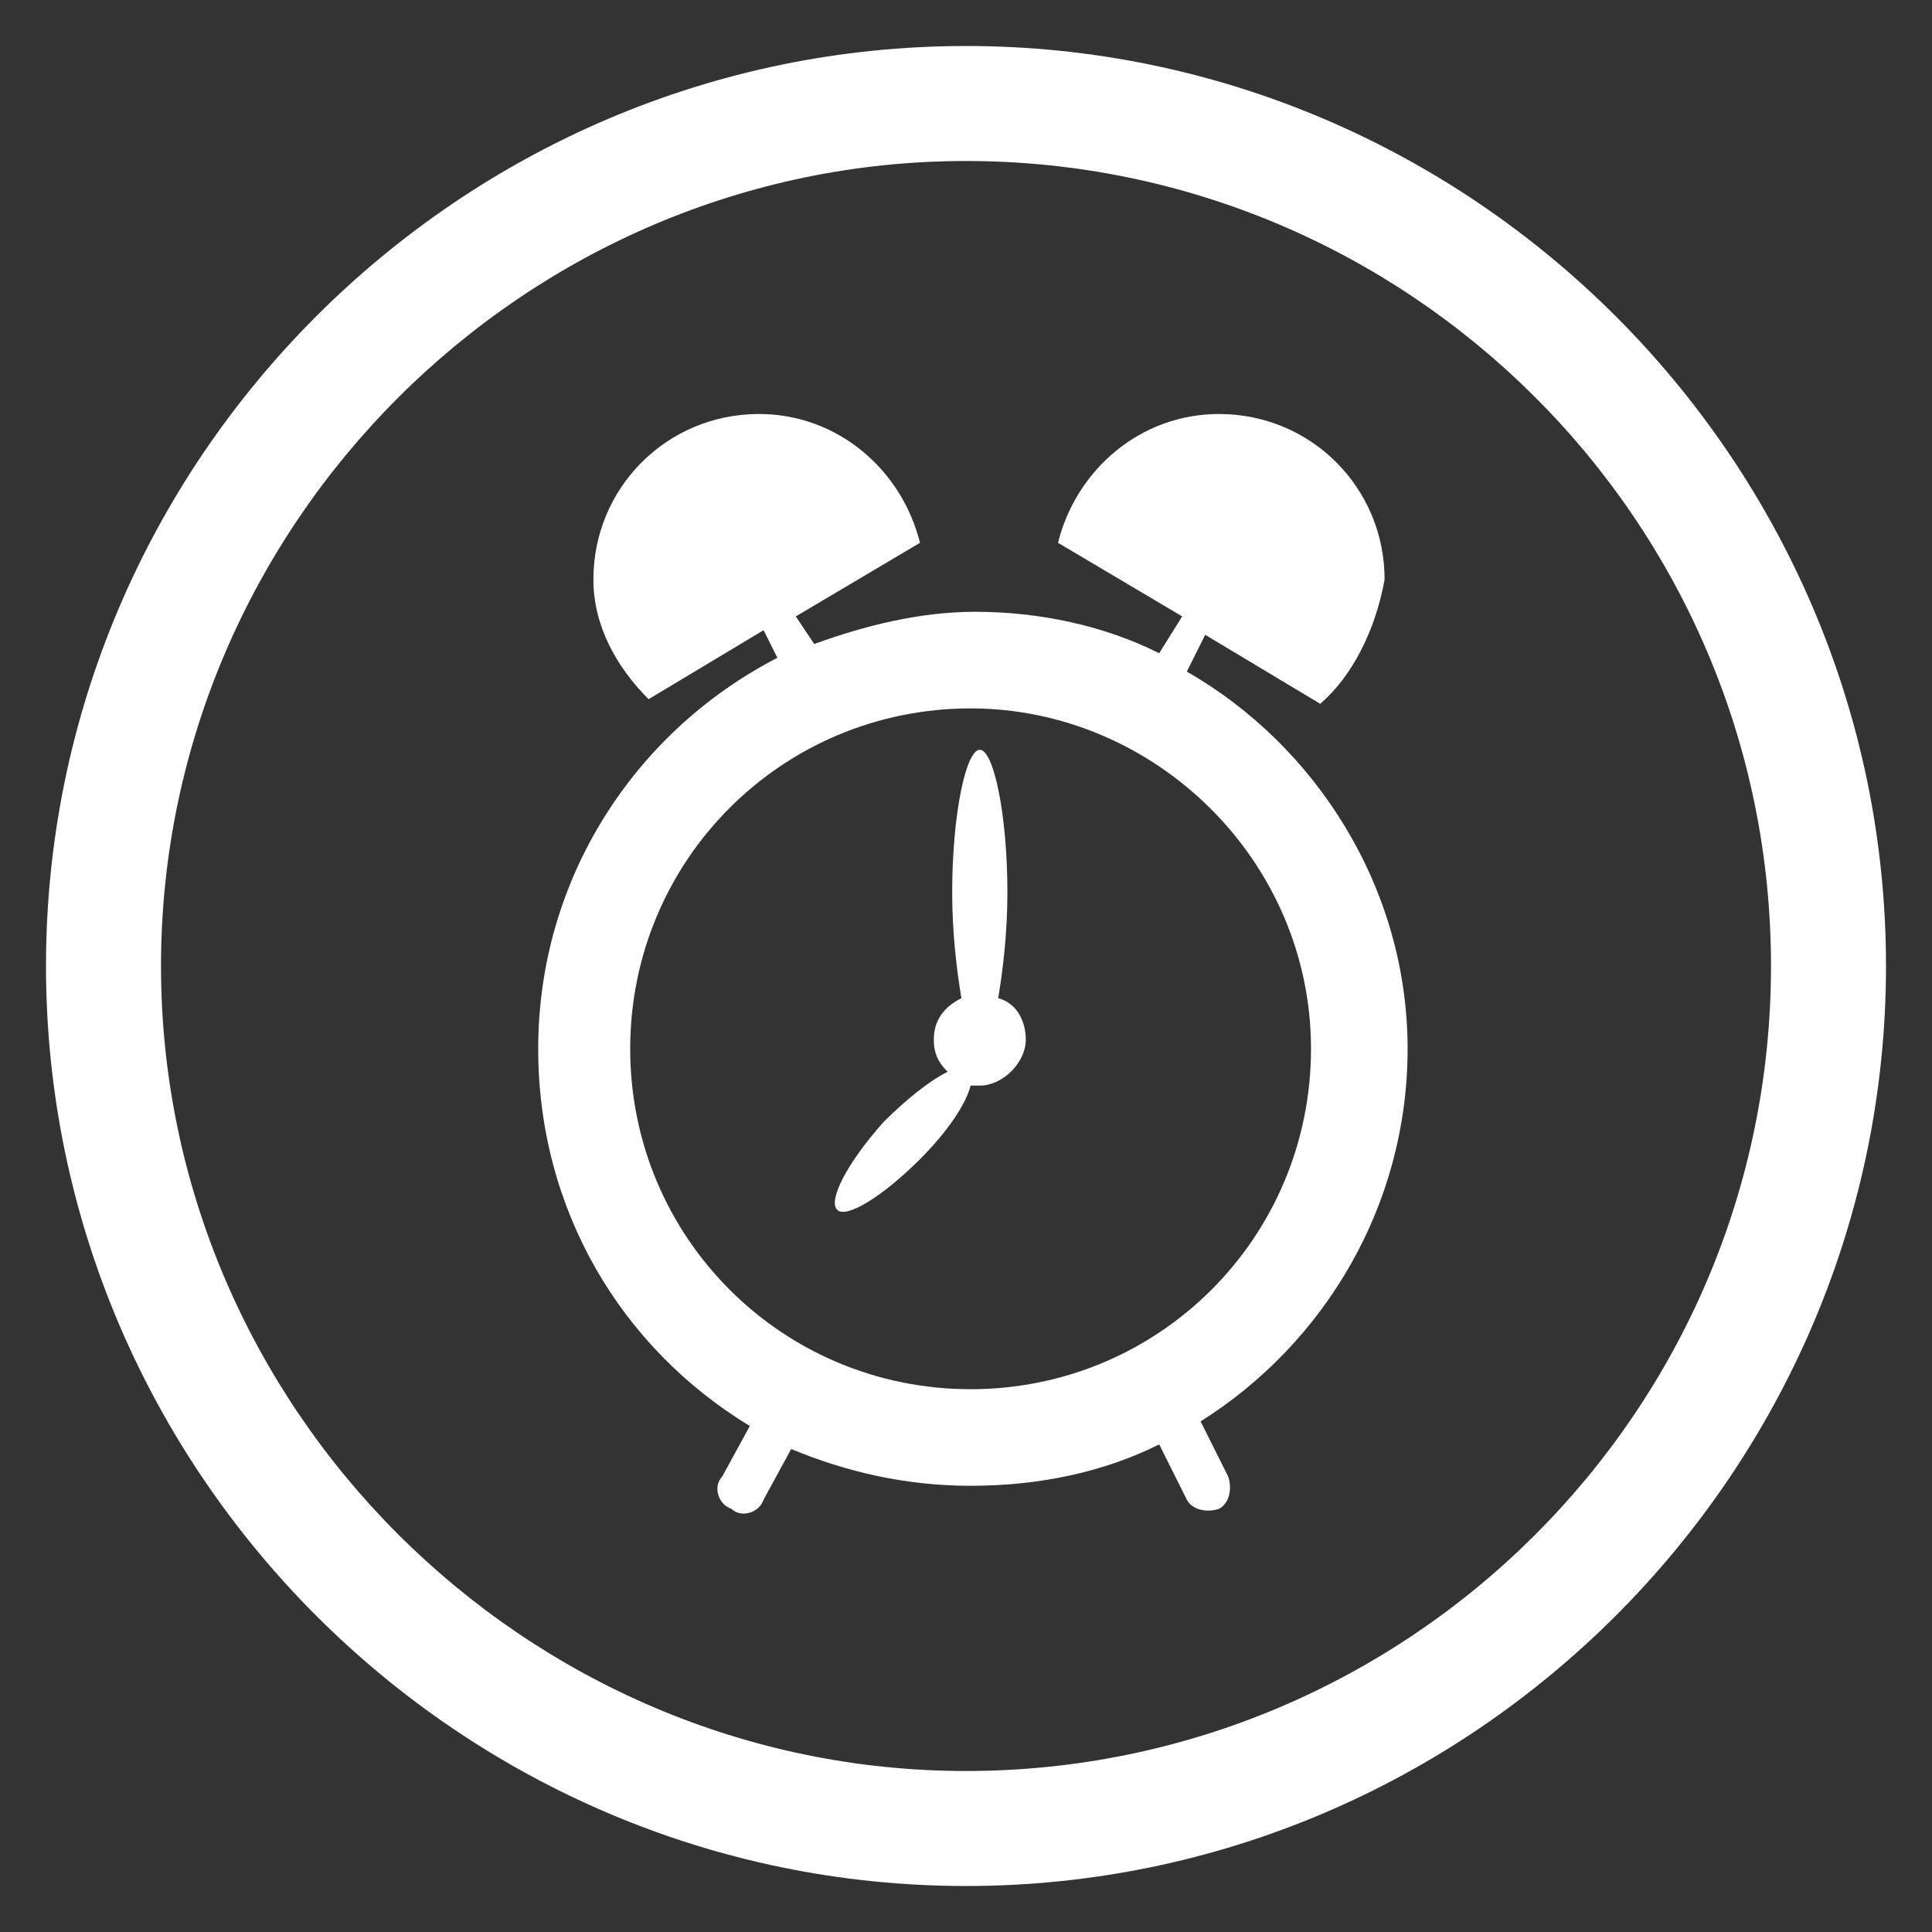
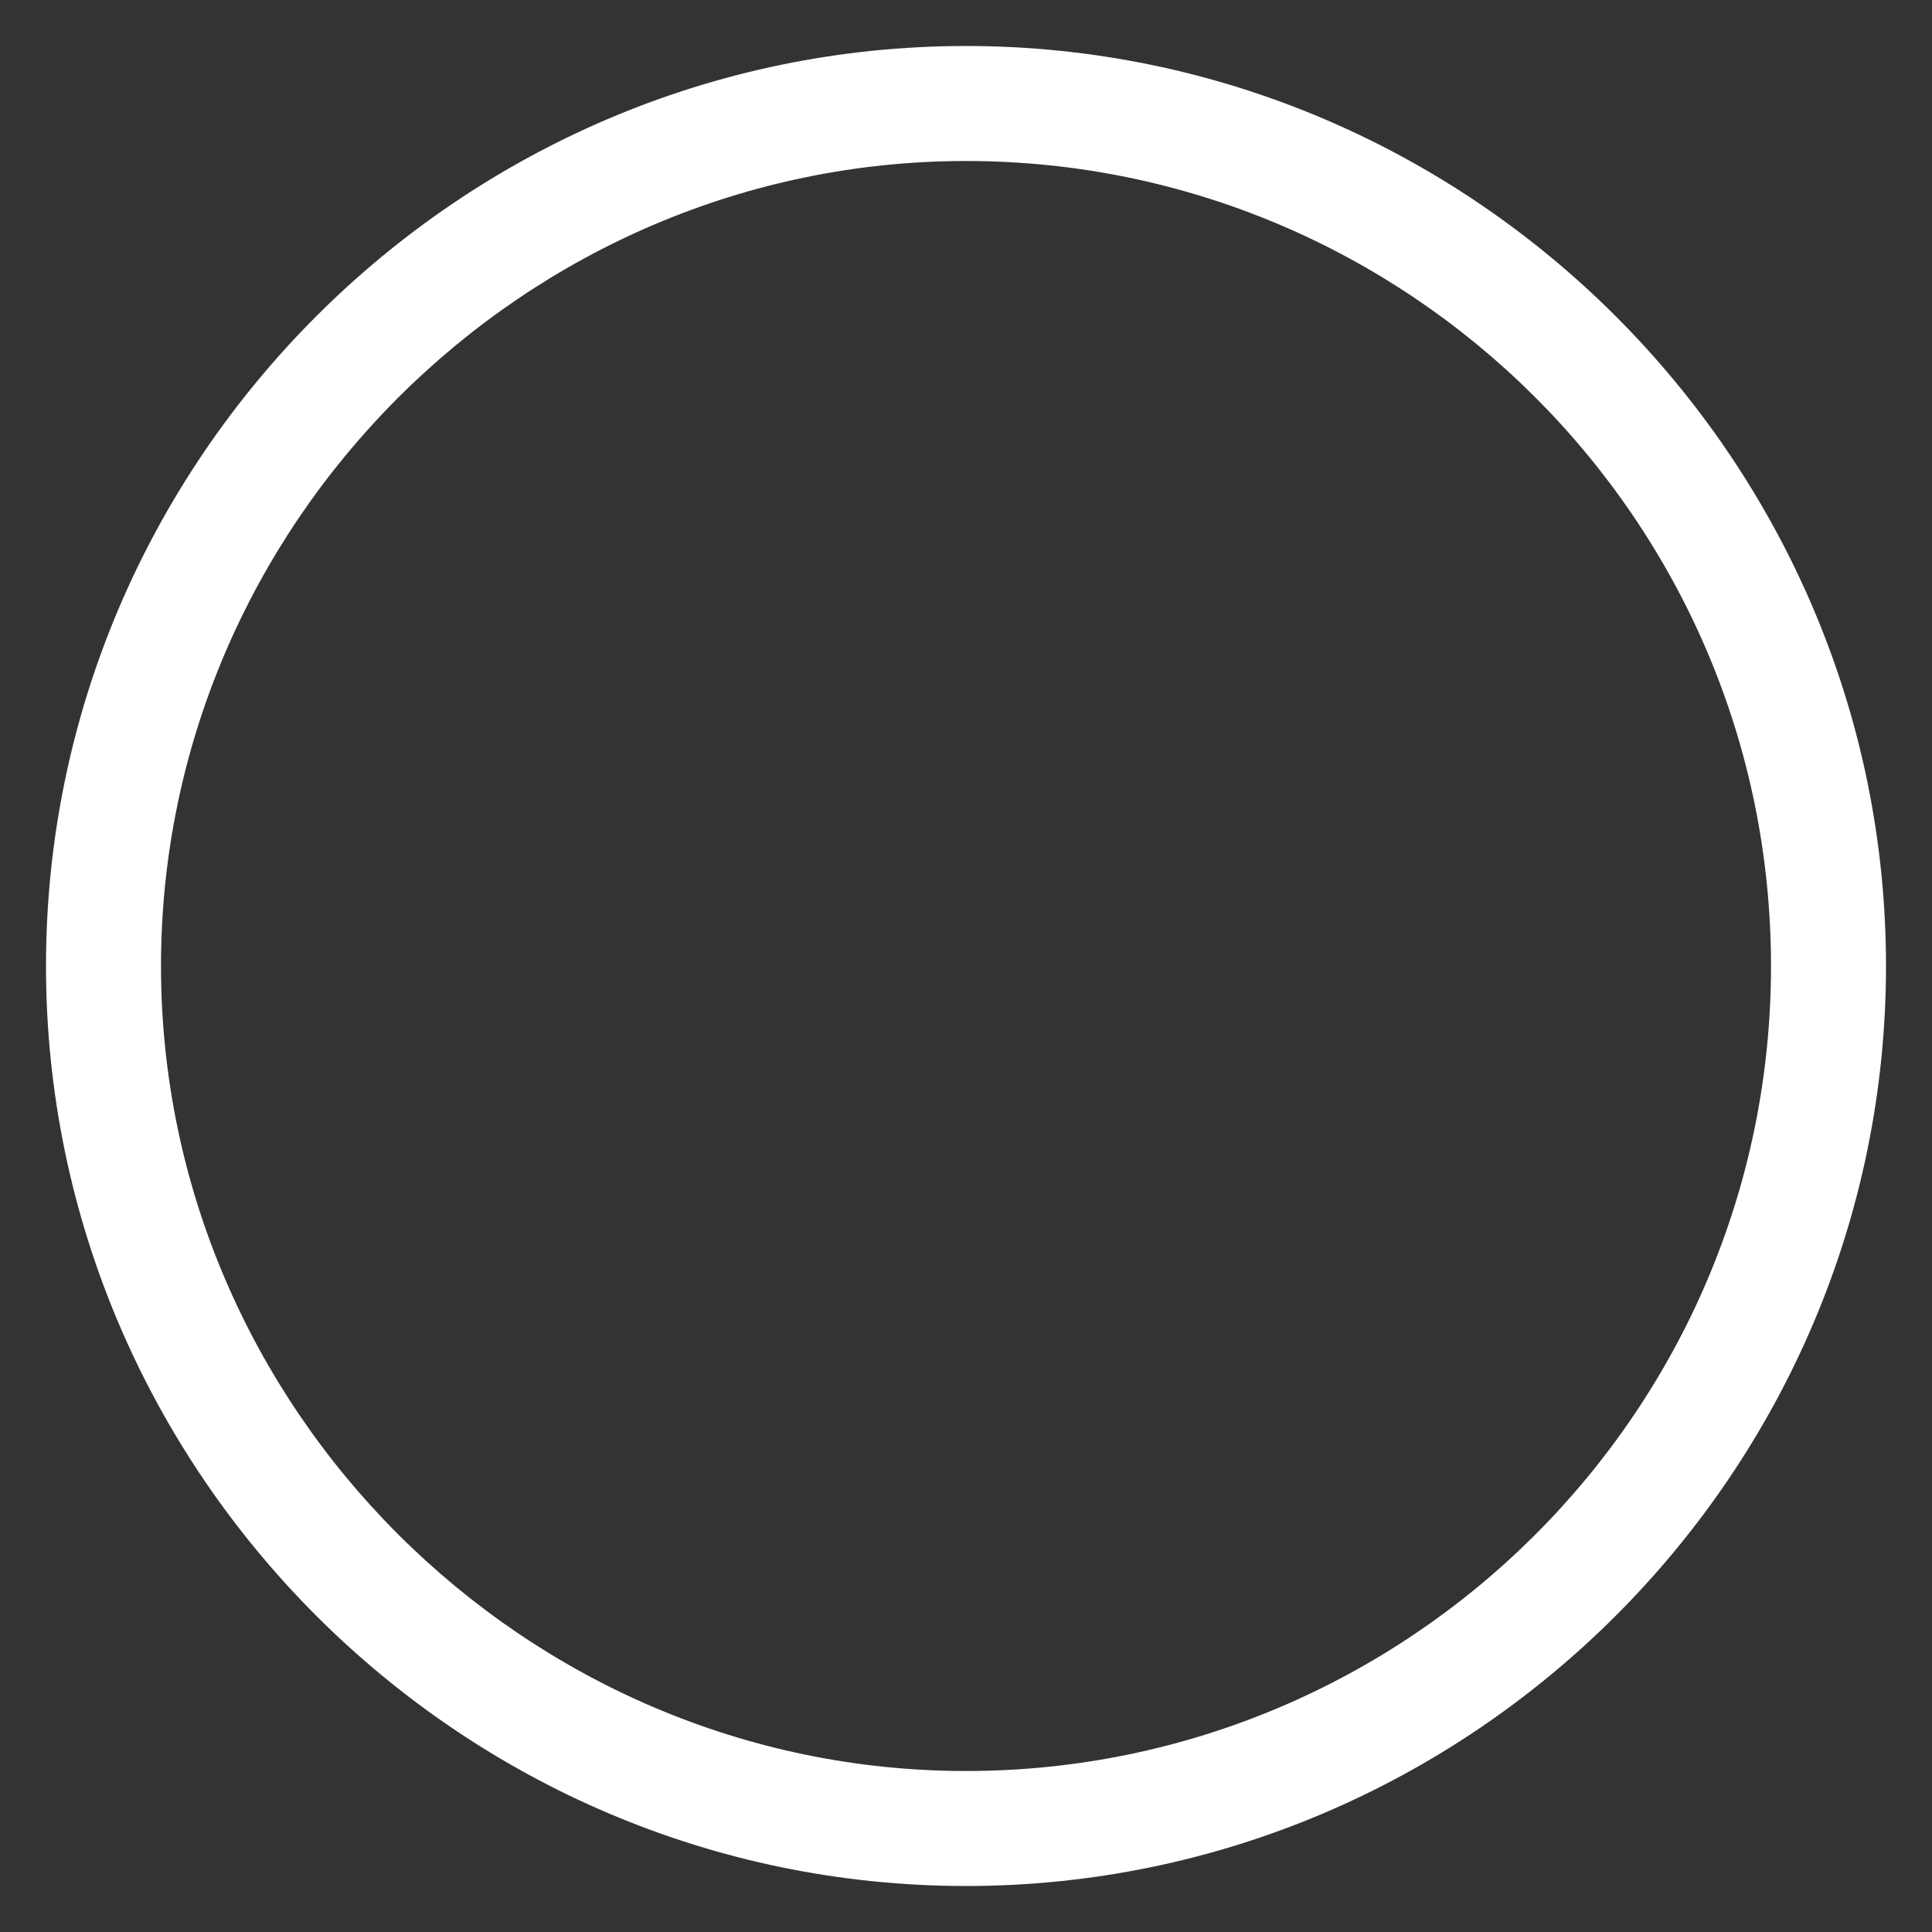
<svg xmlns="http://www.w3.org/2000/svg" version="1.1" id="Layer_1" x="0px" y="0px" viewBox="0 0 42 42" style="enable-background:new 0 0 42 42;" xml:space="preserve">
  <rect x="0" y="0" width="42" height="42" fill="#333333" stroke="none" />
  <style type="text/css">
	.st0{fill-rule:evenodd;clip-rule:evenodd;fill:#FFFFFF;}
	.st1{fill:#FFFFFF;}
</style>
  <g>
-     <path class="st0" d="M28.7,15.3l-2.5-1.5l-0.4,0.8c2.8,1.6,4.8,4.7,4.8,8.2c0,3.4-1.8,6.4-4.5,8.1l0.6,1.2c0.1,0.3,0,0.6-0.2,0.7   c-0.3,0.1-0.6,0-0.7-0.2l-0.6-1.2c-1.2,0.6-2.6,0.9-4.1,0.9c-1.4,0-2.7-0.3-3.9-0.8l-0.6,1.1c-0.1,0.3-0.5,0.4-0.7,0.2   c-0.3-0.1-0.4-0.5-0.2-0.7l0.6-1.1c-2.8-1.7-4.6-4.7-4.6-8.2c0-3.7,2.1-6.9,5.2-8.5l-0.3-0.6l-2.5,1.5c-0.7-0.7-1.2-1.6-1.2-2.6   c0-2,1.6-3.6,3.6-3.6c1.7,0,3.1,1.2,3.5,2.8l-2.7,1.6l0.4,0.6c1.1-0.4,2.3-0.7,3.5-0.7c1.4,0,2.8,0.3,4,0.9l0.5-0.8l-2.7-1.6   c0.4-1.6,1.8-2.8,3.5-2.8c2,0,3.6,1.6,3.6,3.6C29.9,13.7,29.4,14.7,28.7,15.3z M21.1,15.4c-4.1,0-7.4,3.3-7.4,7.4s3.3,7.4,7.4,7.4   c4.1,0,7.4-3.3,7.4-7.4S25.1,15.4,21.1,15.4z M21.3,23.6c-0.1,0-0.1,0-0.2,0c-0.1,0.4-0.5,1-1.1,1.6c-0.8,0.8-1.6,1.3-1.8,1.1   c-0.2-0.2,0.2-1,1-1.9c0.5-0.5,1-0.9,1.4-1.1c-0.2-0.2-0.3-0.4-0.3-0.7c0-0.4,0.2-0.7,0.6-0.9c-0.1-0.6-0.2-1.4-0.2-2.3   c0-1.7,0.3-3.1,0.6-3.1c0.3,0,0.6,1.4,0.6,3.1c0,0.9-0.1,1.7-0.2,2.3c0.4,0.1,0.6,0.5,0.6,0.9C22.3,23.1,21.8,23.6,21.3,23.6z" />
    <path class="st1" d="M21,41C10,41,1,32,1,21C1,10,10,1,21,1s20,9,20,20C41,32,32,41,21,41z M21,3.5C11.4,3.5,3.5,11.4,3.5,21   S11.4,38.5,21,38.5c9.6,0,17.5-7.8,17.5-17.5S30.6,3.5,21,3.5z" />
  </g>
</svg>